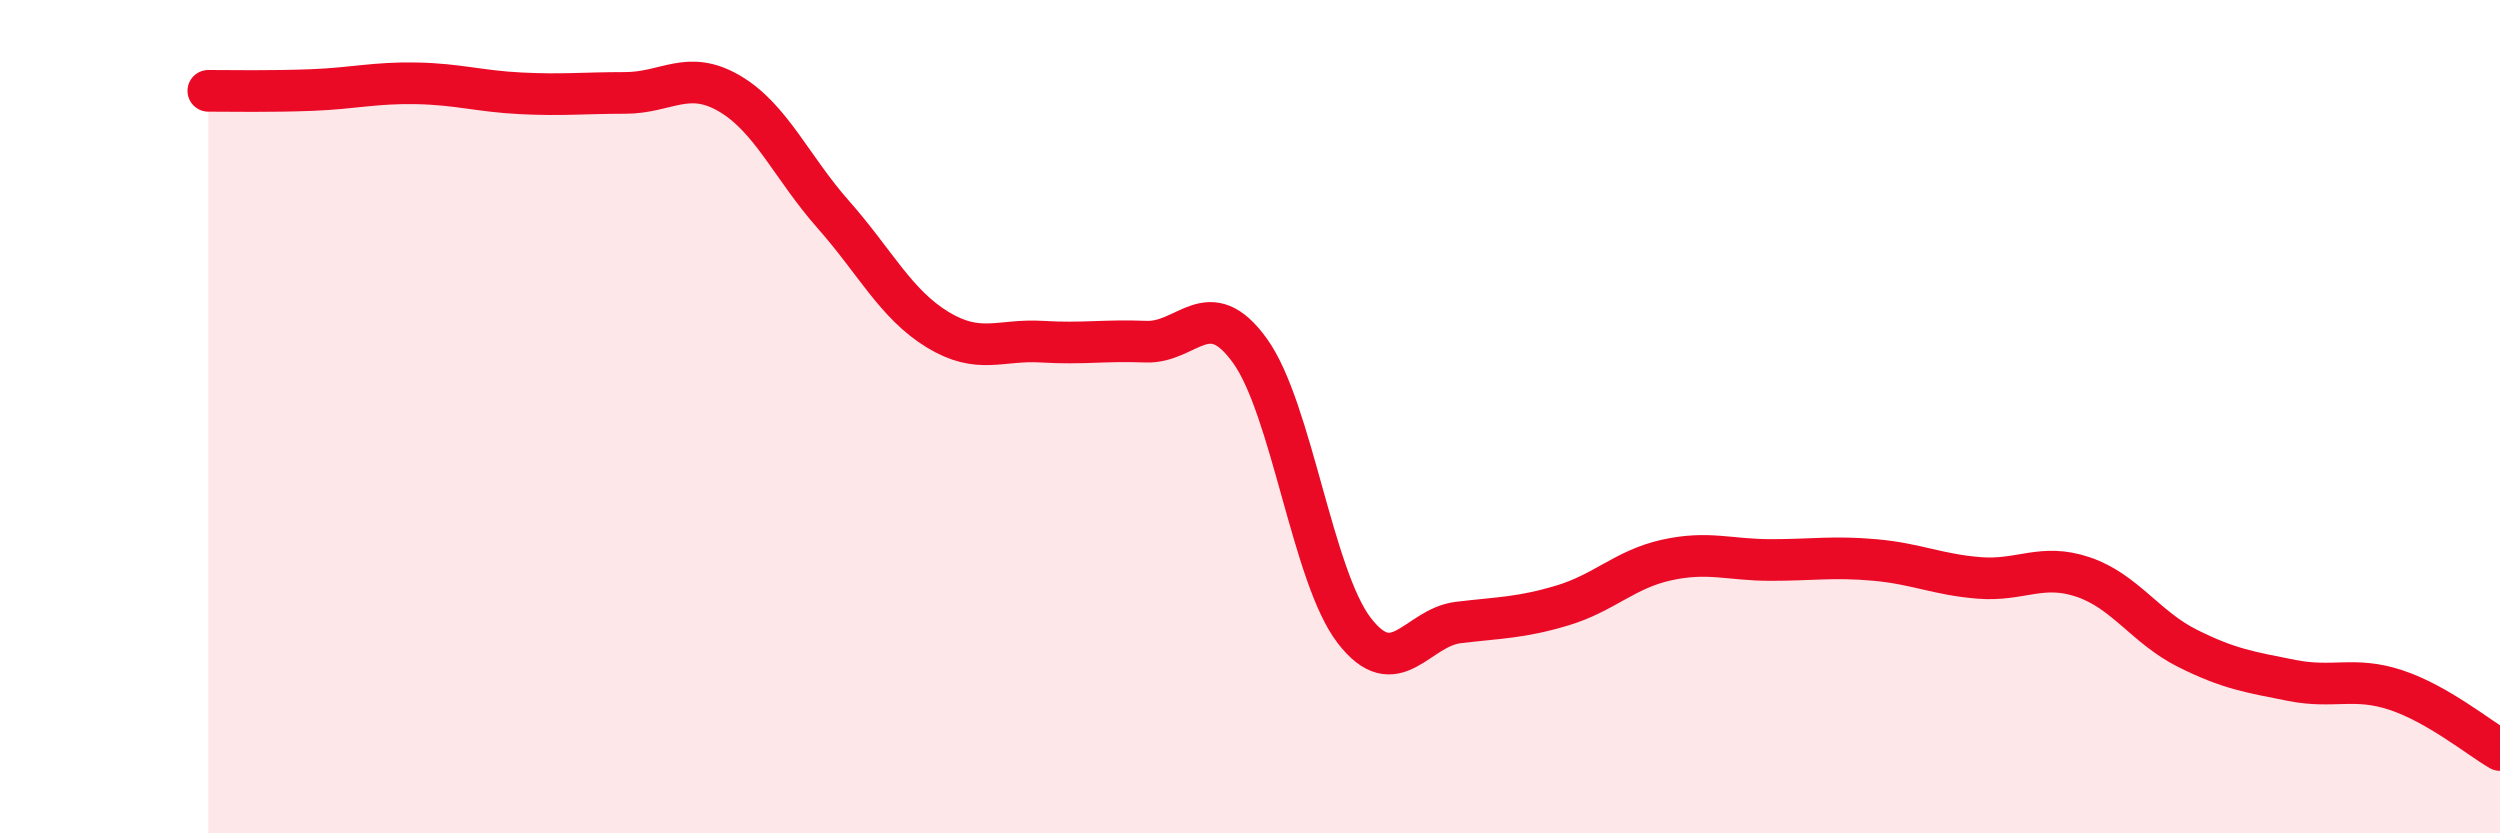
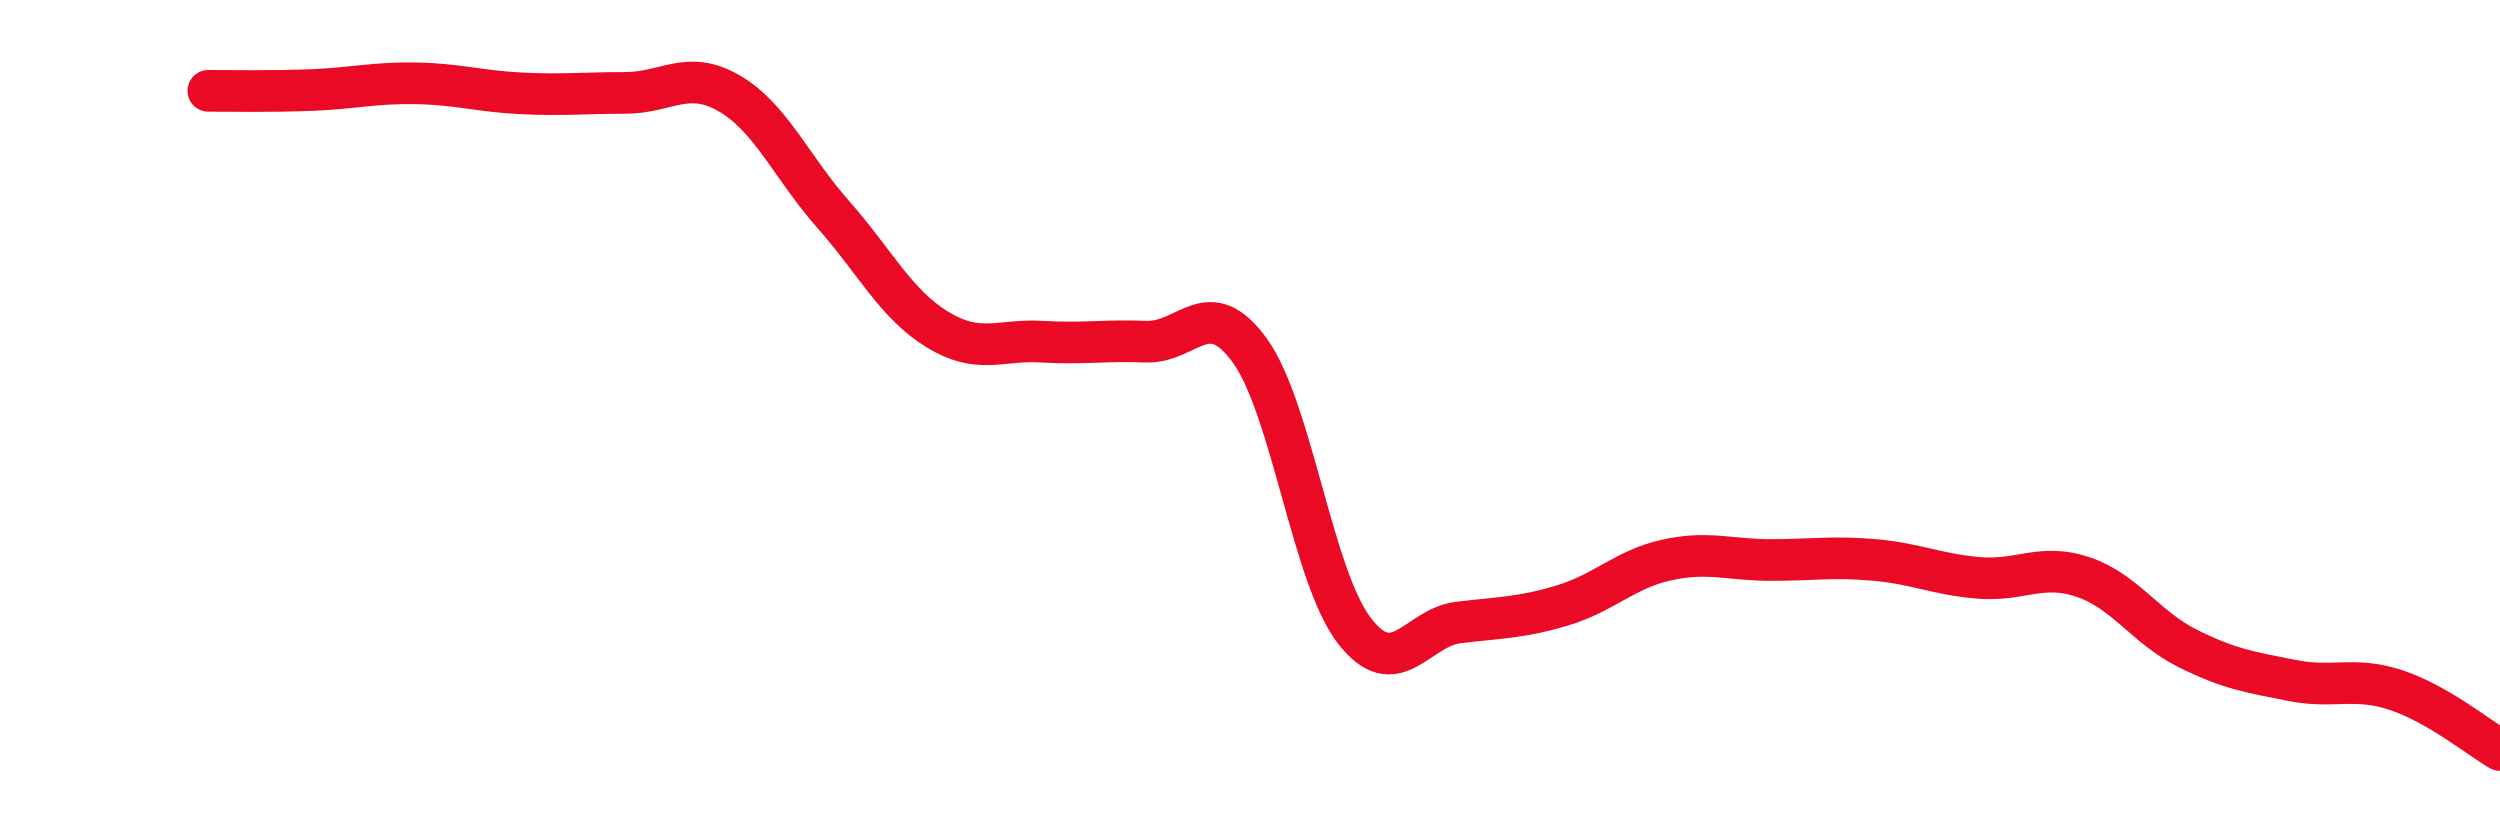
<svg xmlns="http://www.w3.org/2000/svg" width="60" height="20" viewBox="0 0 60 20">
-   <path d="M 5,2.18 C 5.5,2.18 6.5,2.2 7.5,2.16 C 8.5,2.12 9,1.98 10,2 C 11,2.02 11.5,2.19 12.5,2.24 C 13.5,2.29 14,2.23 15,2.23 C 16,2.23 16.5,1.66 17.5,2.24 C 18.5,2.82 19,4.02 20,5.15 C 21,6.28 21.5,7.3 22.5,7.91 C 23.5,8.52 24,8.14 25,8.2 C 26,8.26 26.5,8.16 27.5,8.2 C 28.5,8.24 29,7.03 30,8.42 C 31,9.81 31.5,13.83 32.5,15.13 C 33.5,16.43 34,15.06 35,14.94 C 36,14.82 36.5,14.83 37.5,14.53 C 38.5,14.23 39,13.66 40,13.44 C 41,13.22 41.5,13.44 42.5,13.44 C 43.5,13.44 44,13.35 45,13.44 C 46,13.53 46.5,13.79 47.5,13.87 C 48.5,13.95 49,13.51 50,13.85 C 51,14.19 51.5,15.06 52.5,15.56 C 53.5,16.06 54,16.13 55,16.33 C 56,16.53 56.5,16.23 57.5,16.56 C 58.5,16.89 59.5,17.71 60,18L60 20L5 20Z" fill="#EB0A25" opacity="0.1" stroke-linecap="round" stroke-linejoin="round" />
  <path d="M 5,2.18 C 5.5,2.18 6.5,2.2 7.5,2.16 C 8.5,2.12 9,1.98 10,2 C 11,2.02 11.5,2.19 12.5,2.24 C 13.5,2.29 14,2.23 15,2.23 C 16,2.23 16.5,1.66 17.5,2.24 C 18.5,2.82 19,4.02 20,5.15 C 21,6.28 21.5,7.3 22.5,7.91 C 23.5,8.52 24,8.14 25,8.2 C 26,8.26 26.5,8.16 27.5,8.2 C 28.5,8.24 29,7.03 30,8.42 C 31,9.81 31.5,13.83 32.5,15.13 C 33.5,16.43 34,15.06 35,14.94 C 36,14.82 36.5,14.83 37.5,14.53 C 38.5,14.23 39,13.66 40,13.44 C 41,13.22 41.5,13.44 42.5,13.44 C 43.5,13.44 44,13.35 45,13.44 C 46,13.53 46.5,13.79 47.5,13.87 C 48.5,13.95 49,13.51 50,13.85 C 51,14.19 51.5,15.06 52.5,15.56 C 53.5,16.06 54,16.13 55,16.33 C 56,16.53 56.5,16.23 57.5,16.56 C 58.5,16.89 59.5,17.71 60,18" stroke="#EB0A25" stroke-width="1" fill="none" stroke-linecap="round" stroke-linejoin="round" />
</svg>